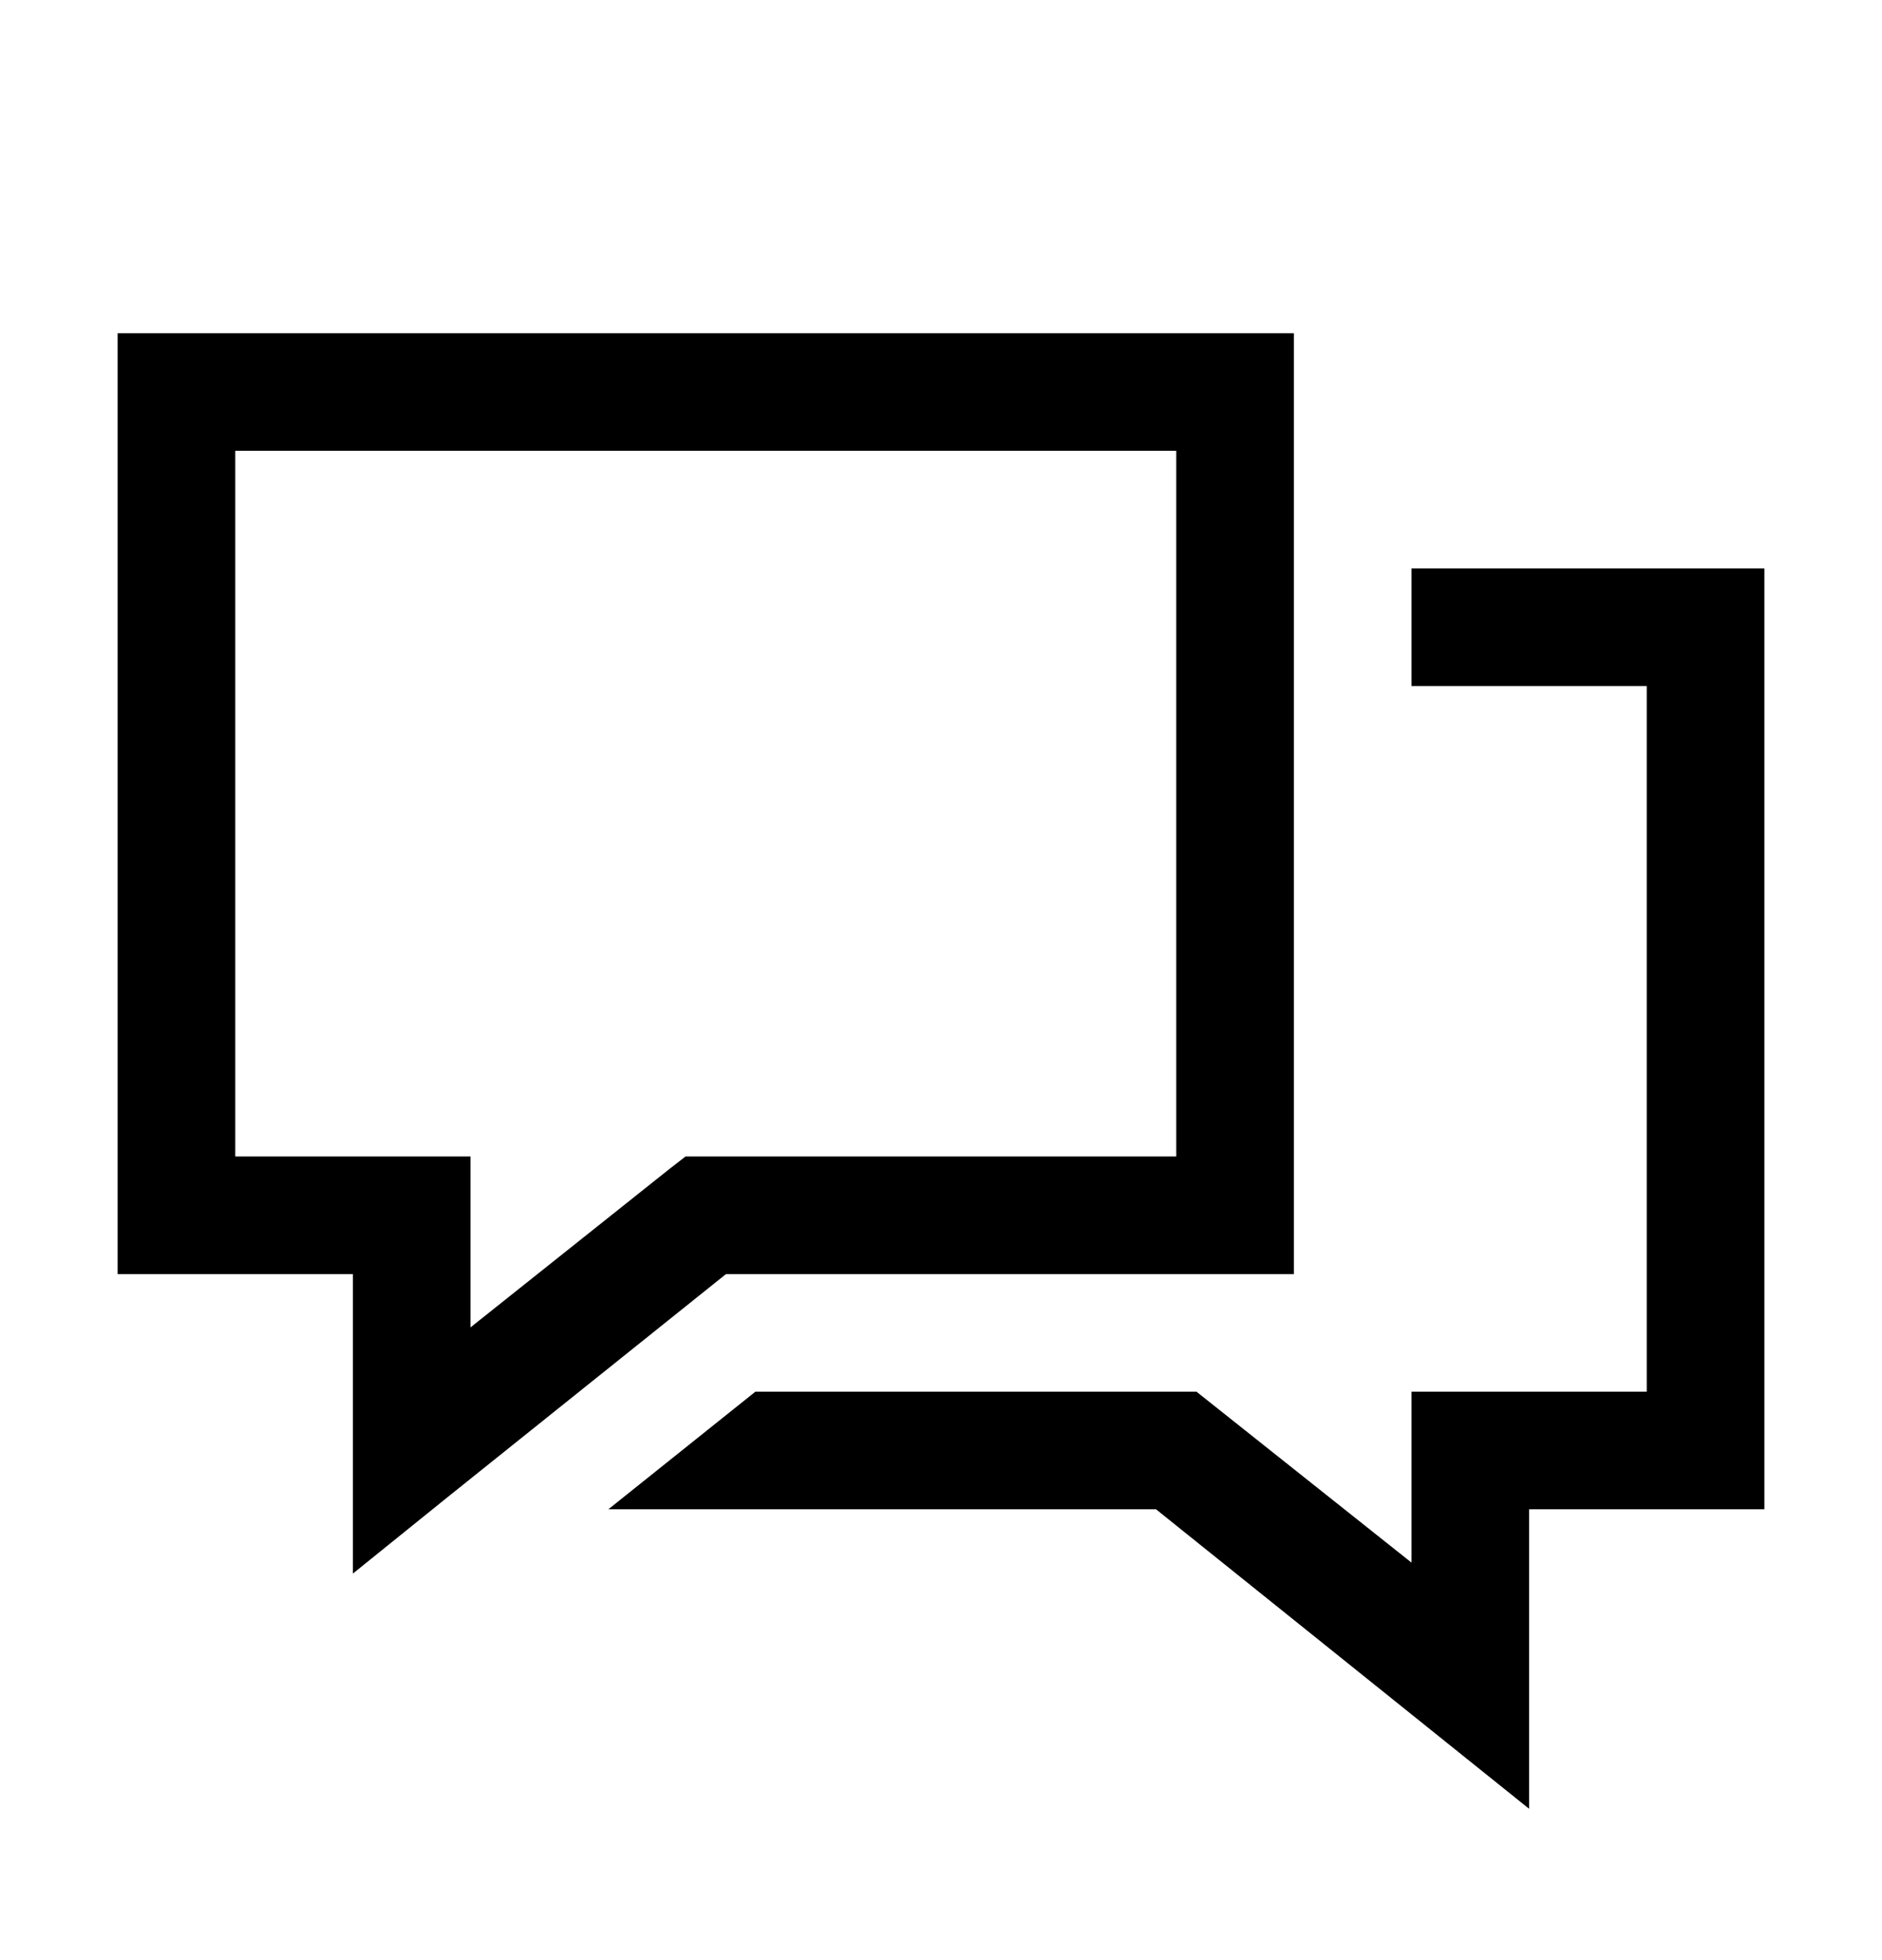
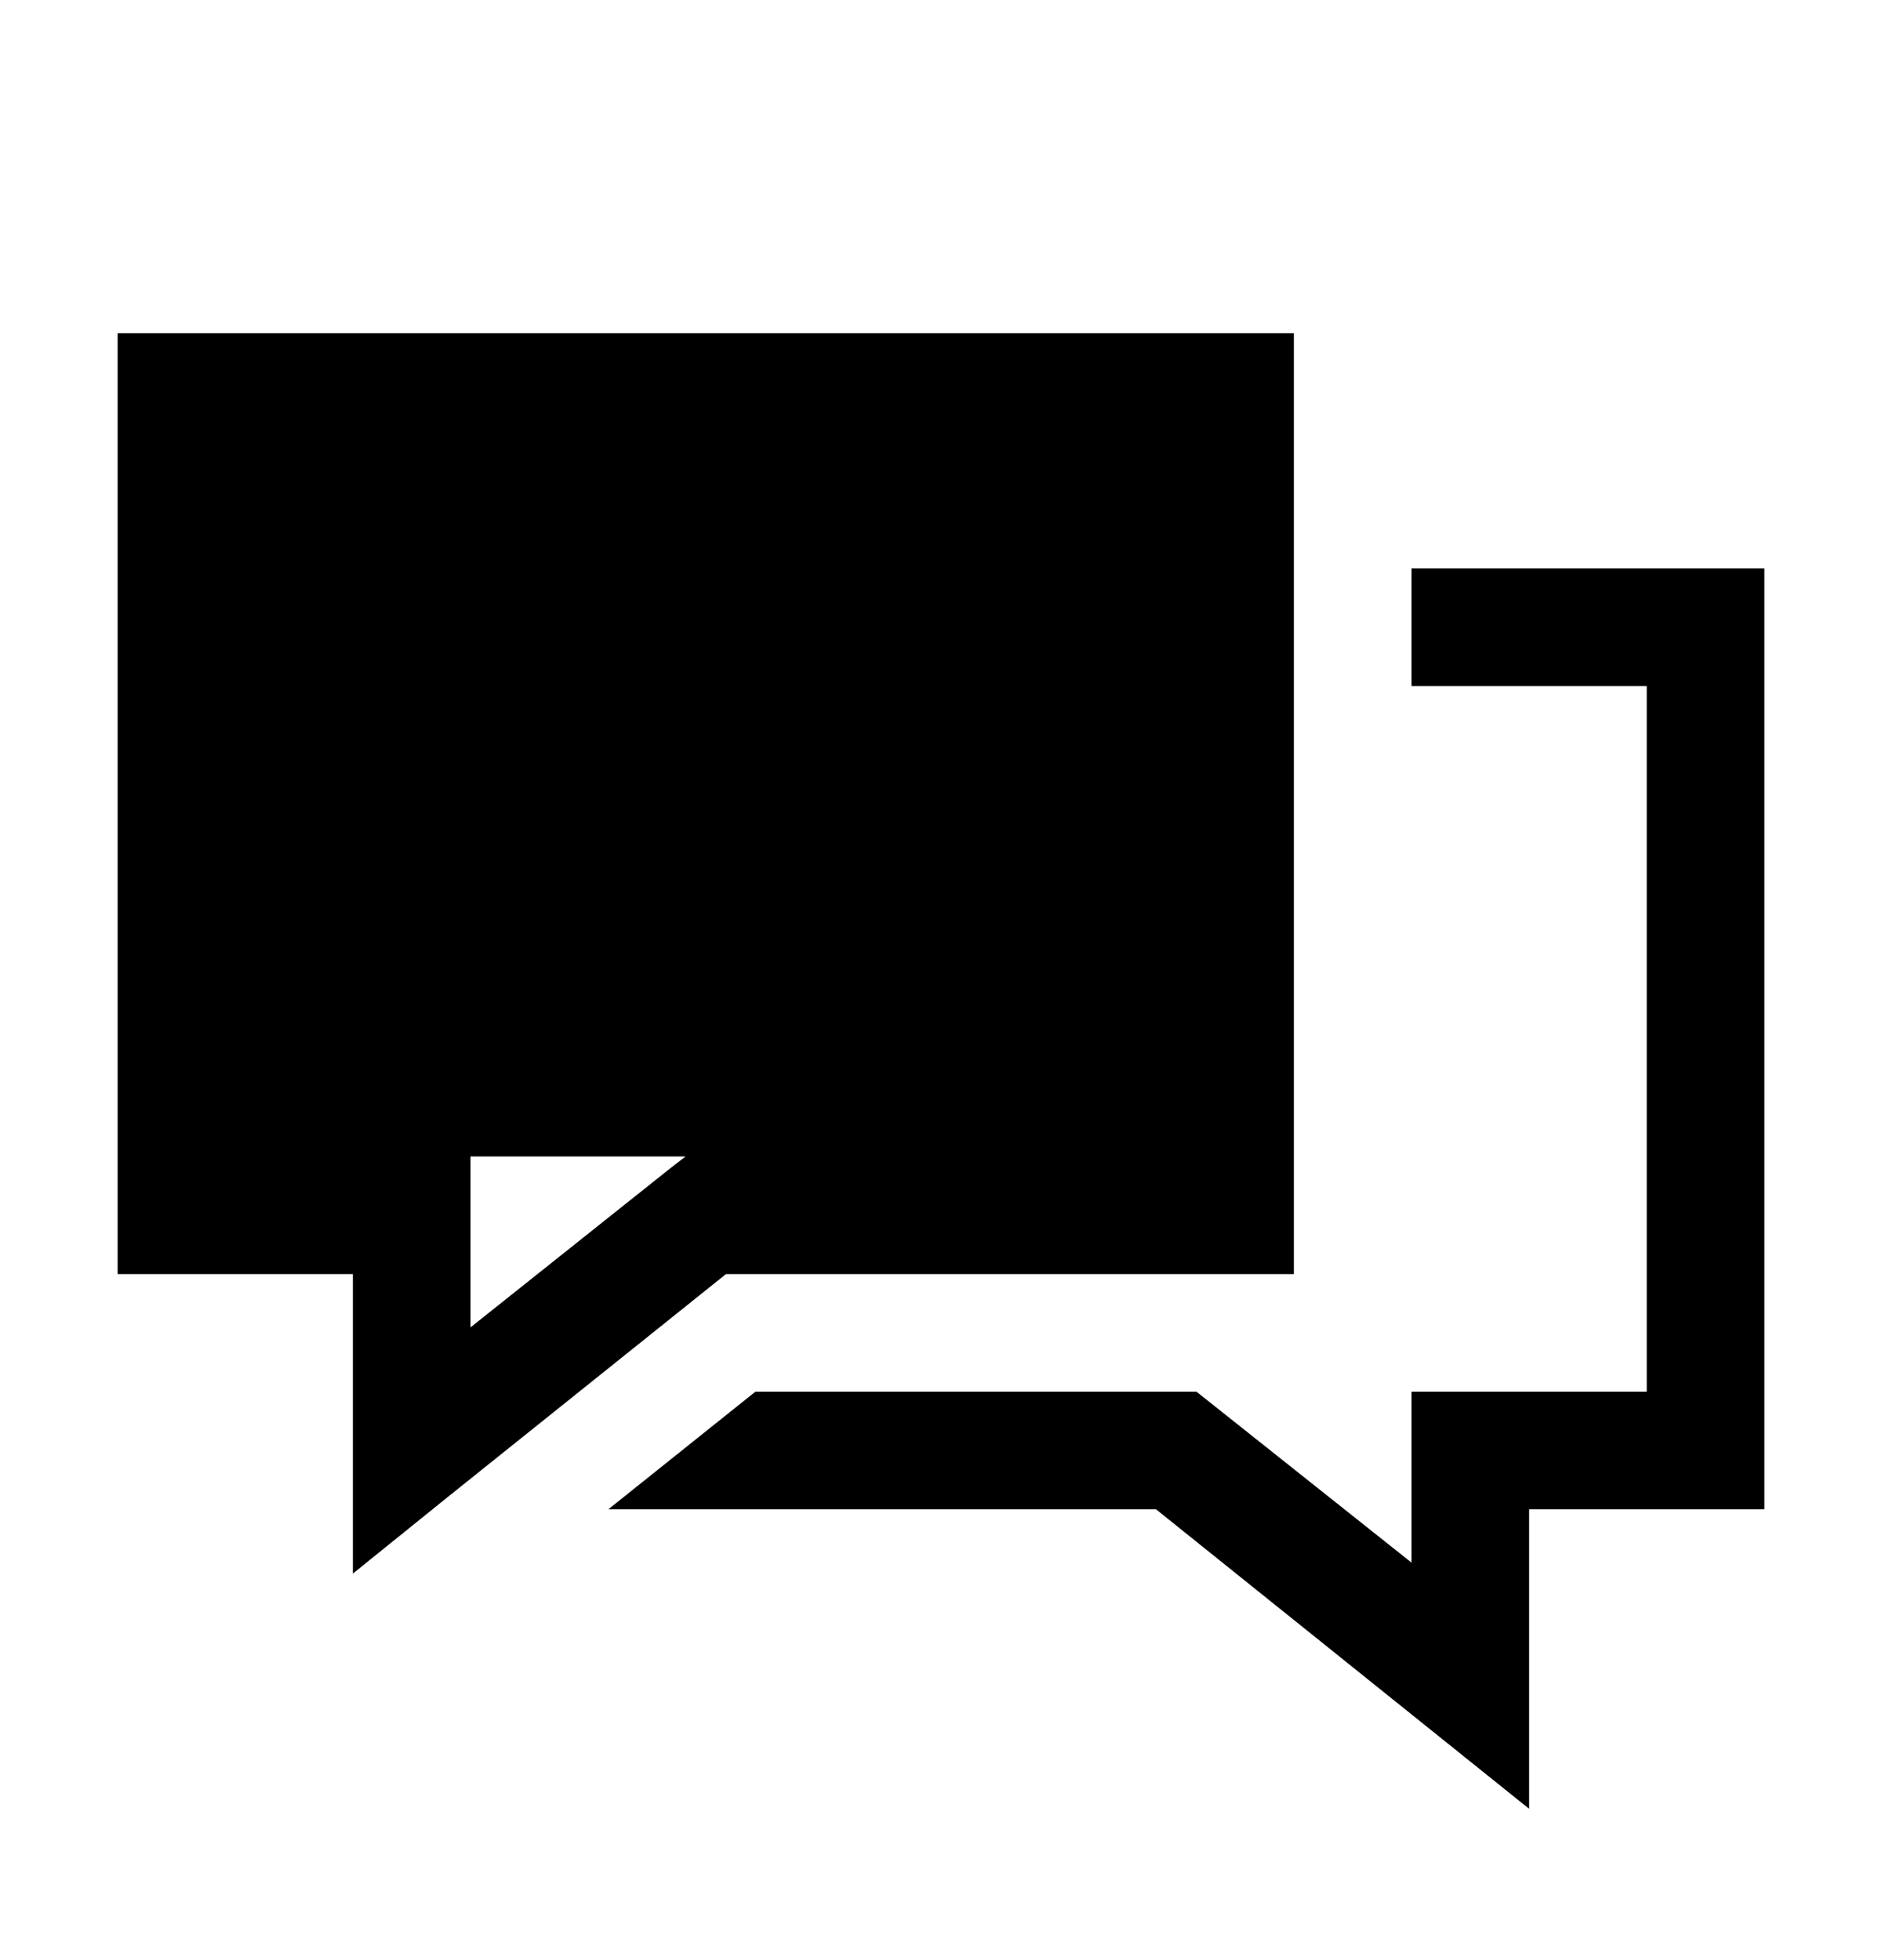
<svg xmlns="http://www.w3.org/2000/svg" width="24" height="25" viewBox="0 0 24 25" fill="none">
-   <path d="M1.5 4.25V16.25H4.5V20.07L5.719 19.086L9.258 16.25H16.5V4.25H1.5ZM3 5.75H15V14.75H8.742L8.531 14.914L6 16.93V14.75H3V5.75ZM18 7.25V8.75H21V17.75H18V19.93L15.258 17.75H9.633L7.758 19.25H14.742L19.5 23.07V19.25H22.5V7.25H18Z" fill="black" />
+   <path d="M1.5 4.25V16.25H4.5V20.07L5.719 19.086L9.258 16.25H16.5V4.25H1.5ZM3 5.75V14.75H8.742L8.531 14.914L6 16.93V14.75H3V5.75ZM18 7.25V8.75H21V17.75H18V19.93L15.258 17.75H9.633L7.758 19.25H14.742L19.5 23.07V19.25H22.5V7.25H18Z" fill="black" />
</svg>